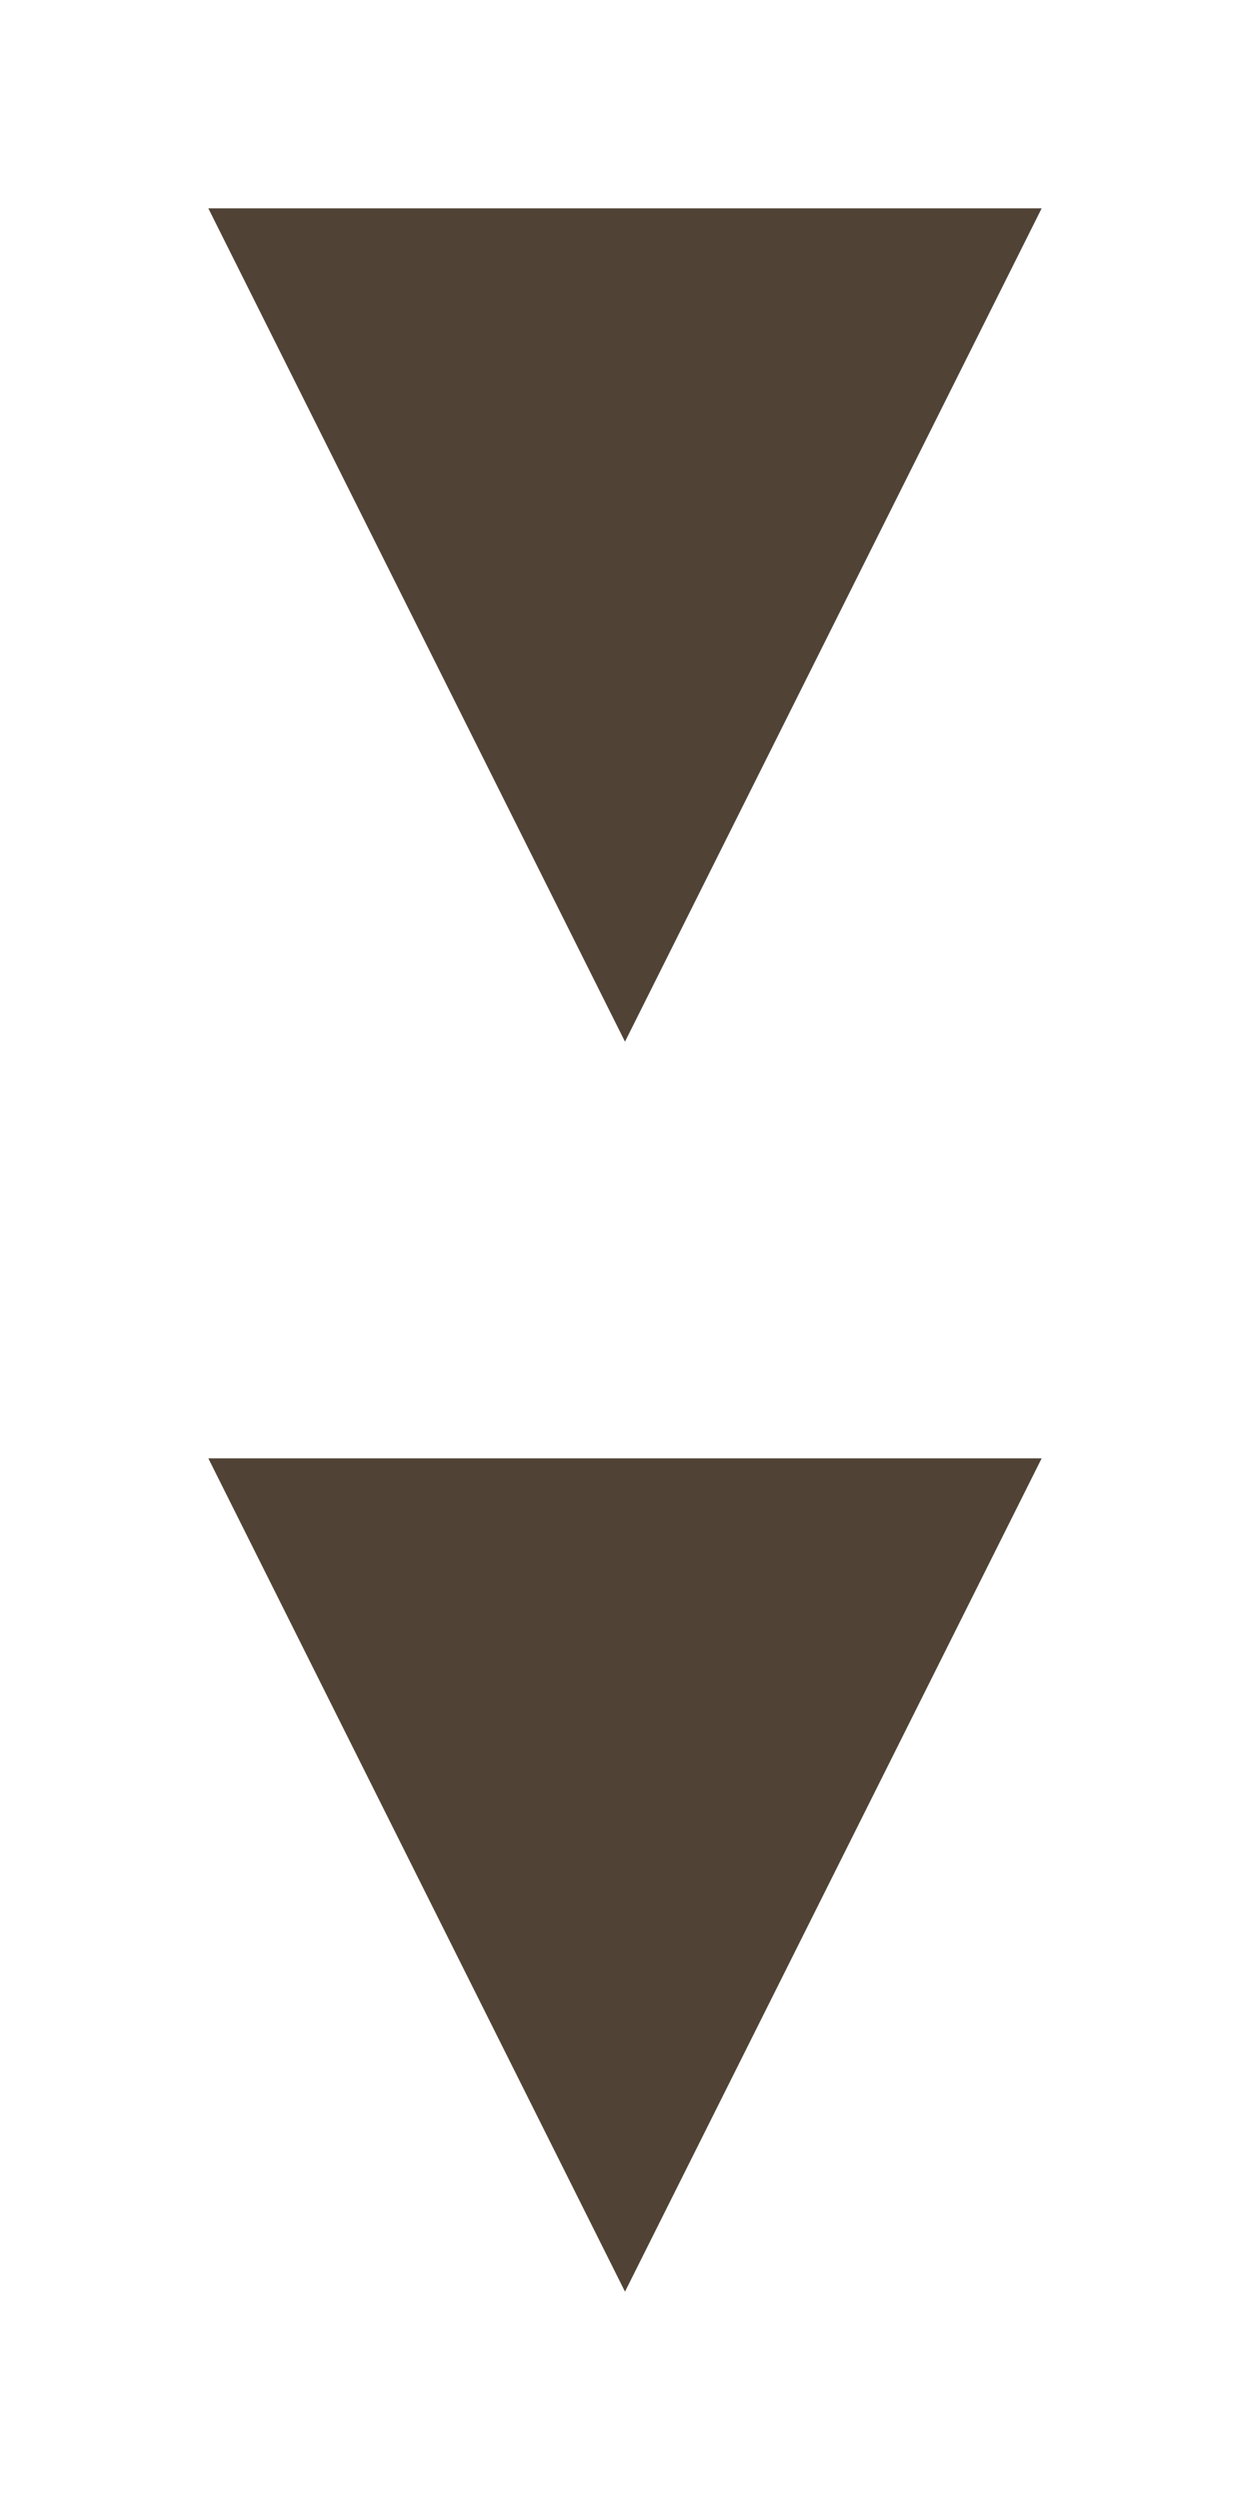
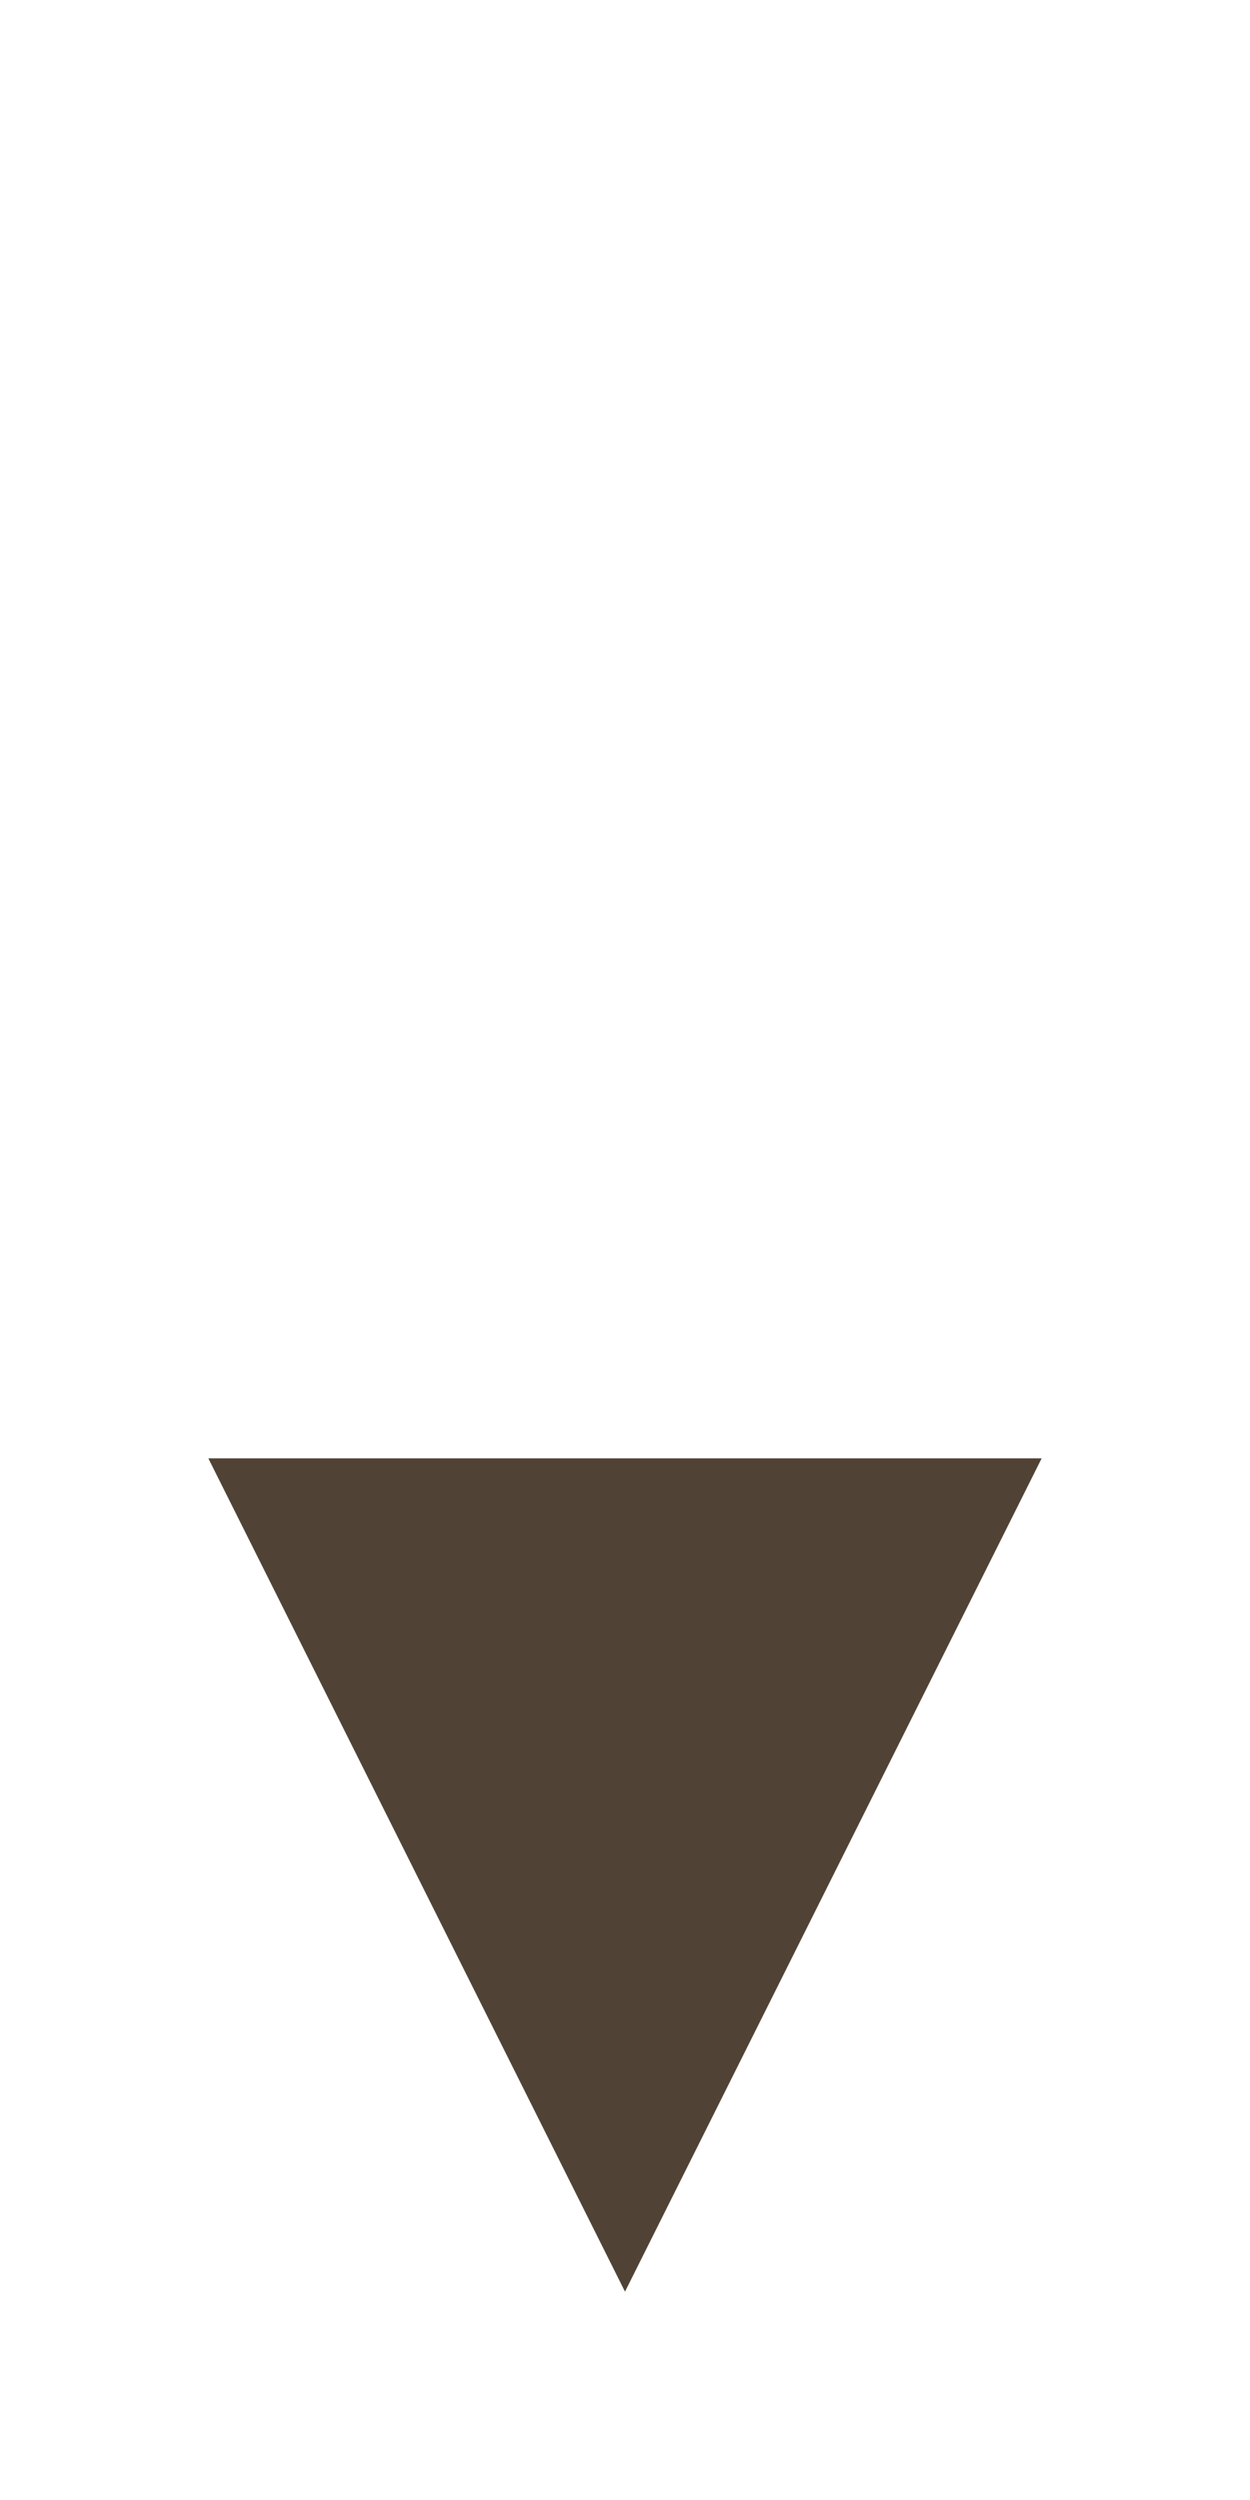
<svg xmlns="http://www.w3.org/2000/svg" width="24" height="48" viewBox="0 0 24 48" fill="none">
-   <path d="M12 20L4 4L20 4L12 20Z" fill="#504336" />
-   <path d="M12 44L4 28L20 28L12 44Z" fill="#504336" />
+   <path d="M12 44L4 28L20 28L12 44" fill="#504336" />
</svg>